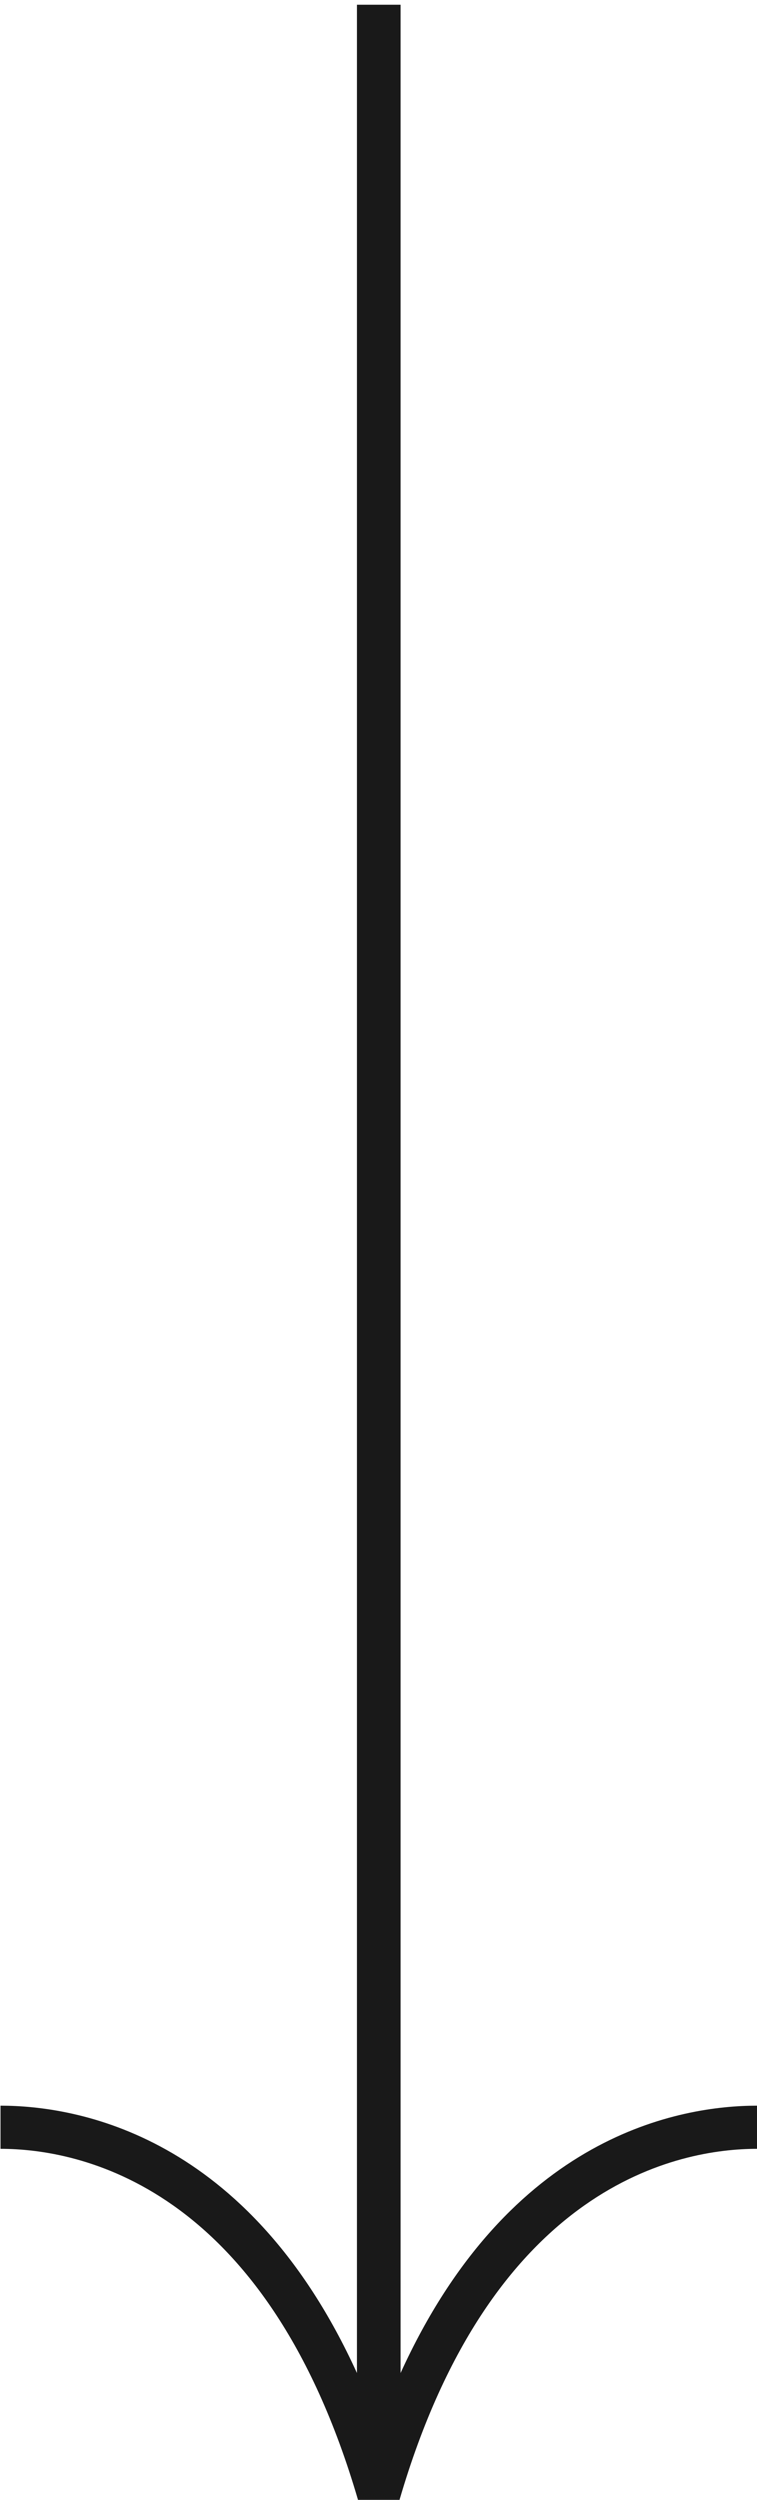
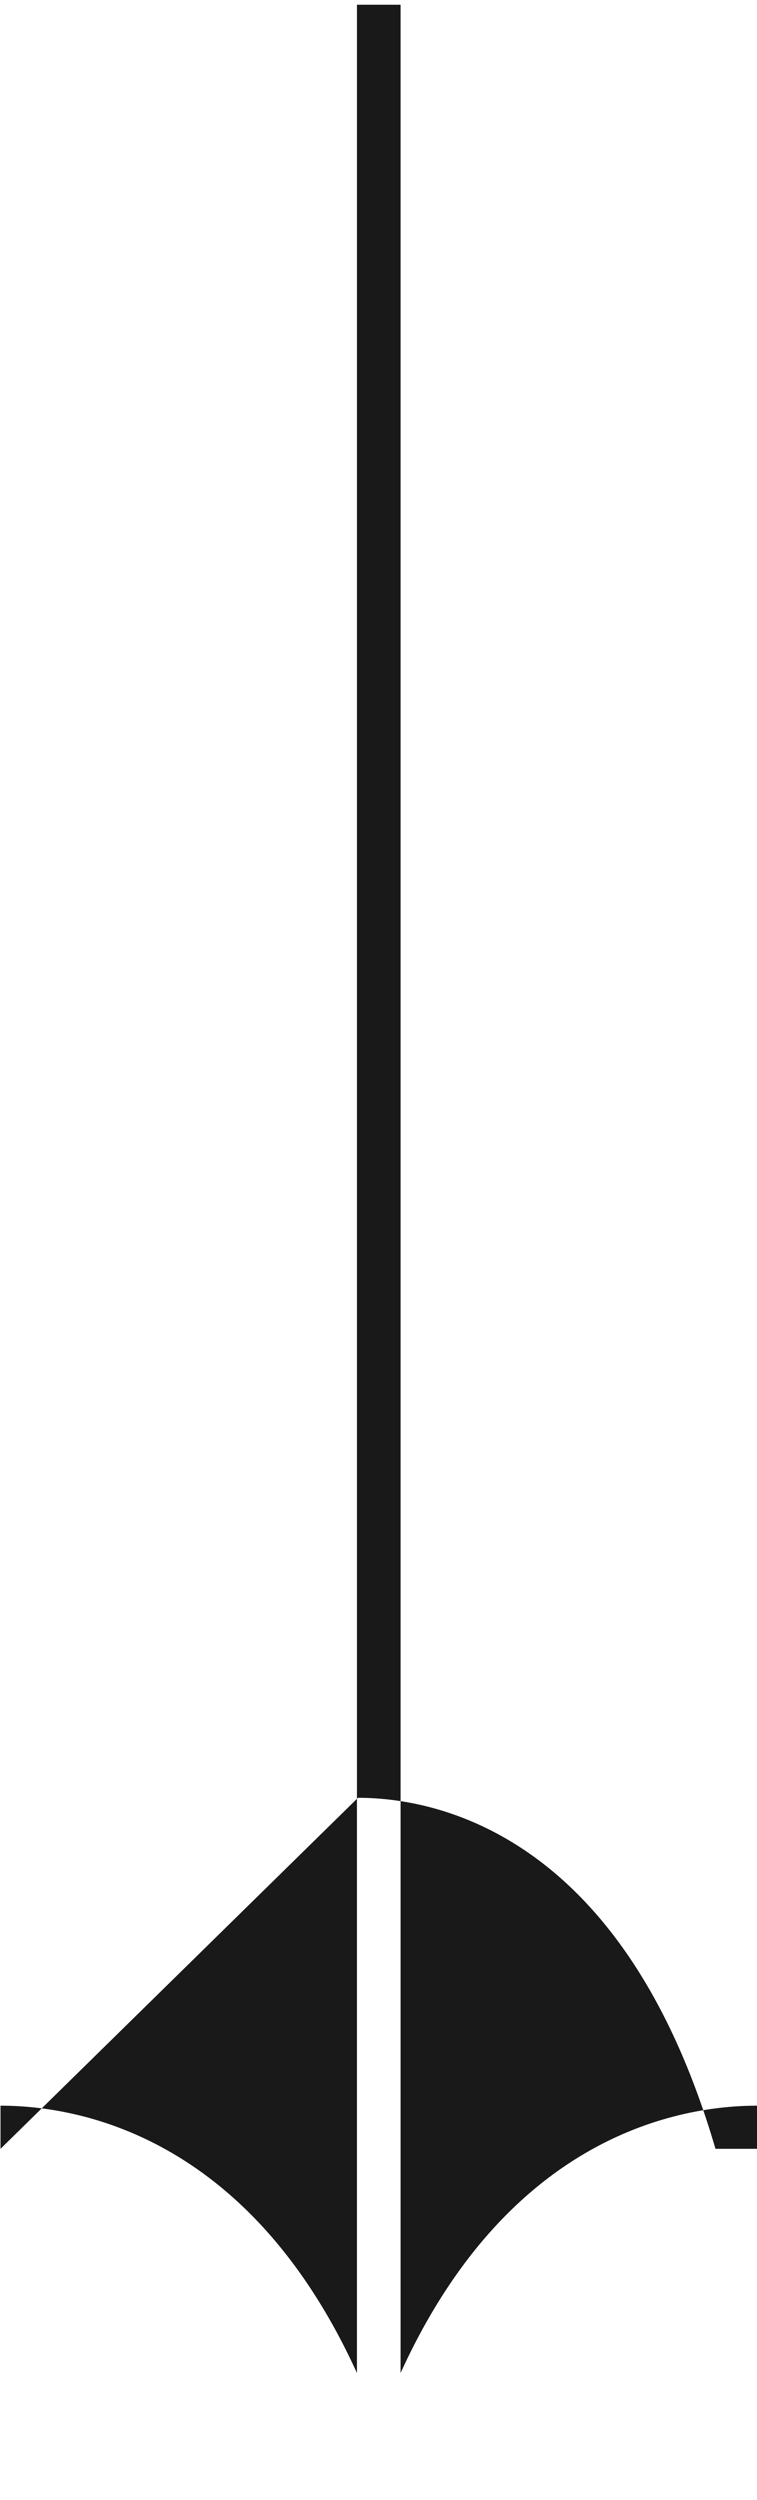
<svg xmlns="http://www.w3.org/2000/svg" height="475" width="144" viewBox="0 0 144 475" version="1.2">
  <style>.a{fill:#191919}</style>
-   <path d="m0.1 408.3v-8.2c14.4 0 47.1 5.4 67.8 50.8v-450h8.3v450c20.7-45.4 53.4-50.8 67.8-50.8v8.2c-14.6 0-50.4 6.5-68 66.7h-7.9c-17.6-60.2-53.4-66.7-68-66.7z" class="a" />
+   <path d="m0.1 408.3v-8.2c14.4 0 47.1 5.4 67.8 50.8v-450h8.3v450c20.7-45.4 53.4-50.8 67.8-50.8v8.2h-7.9c-17.6-60.2-53.4-66.7-68-66.7z" class="a" />
</svg>